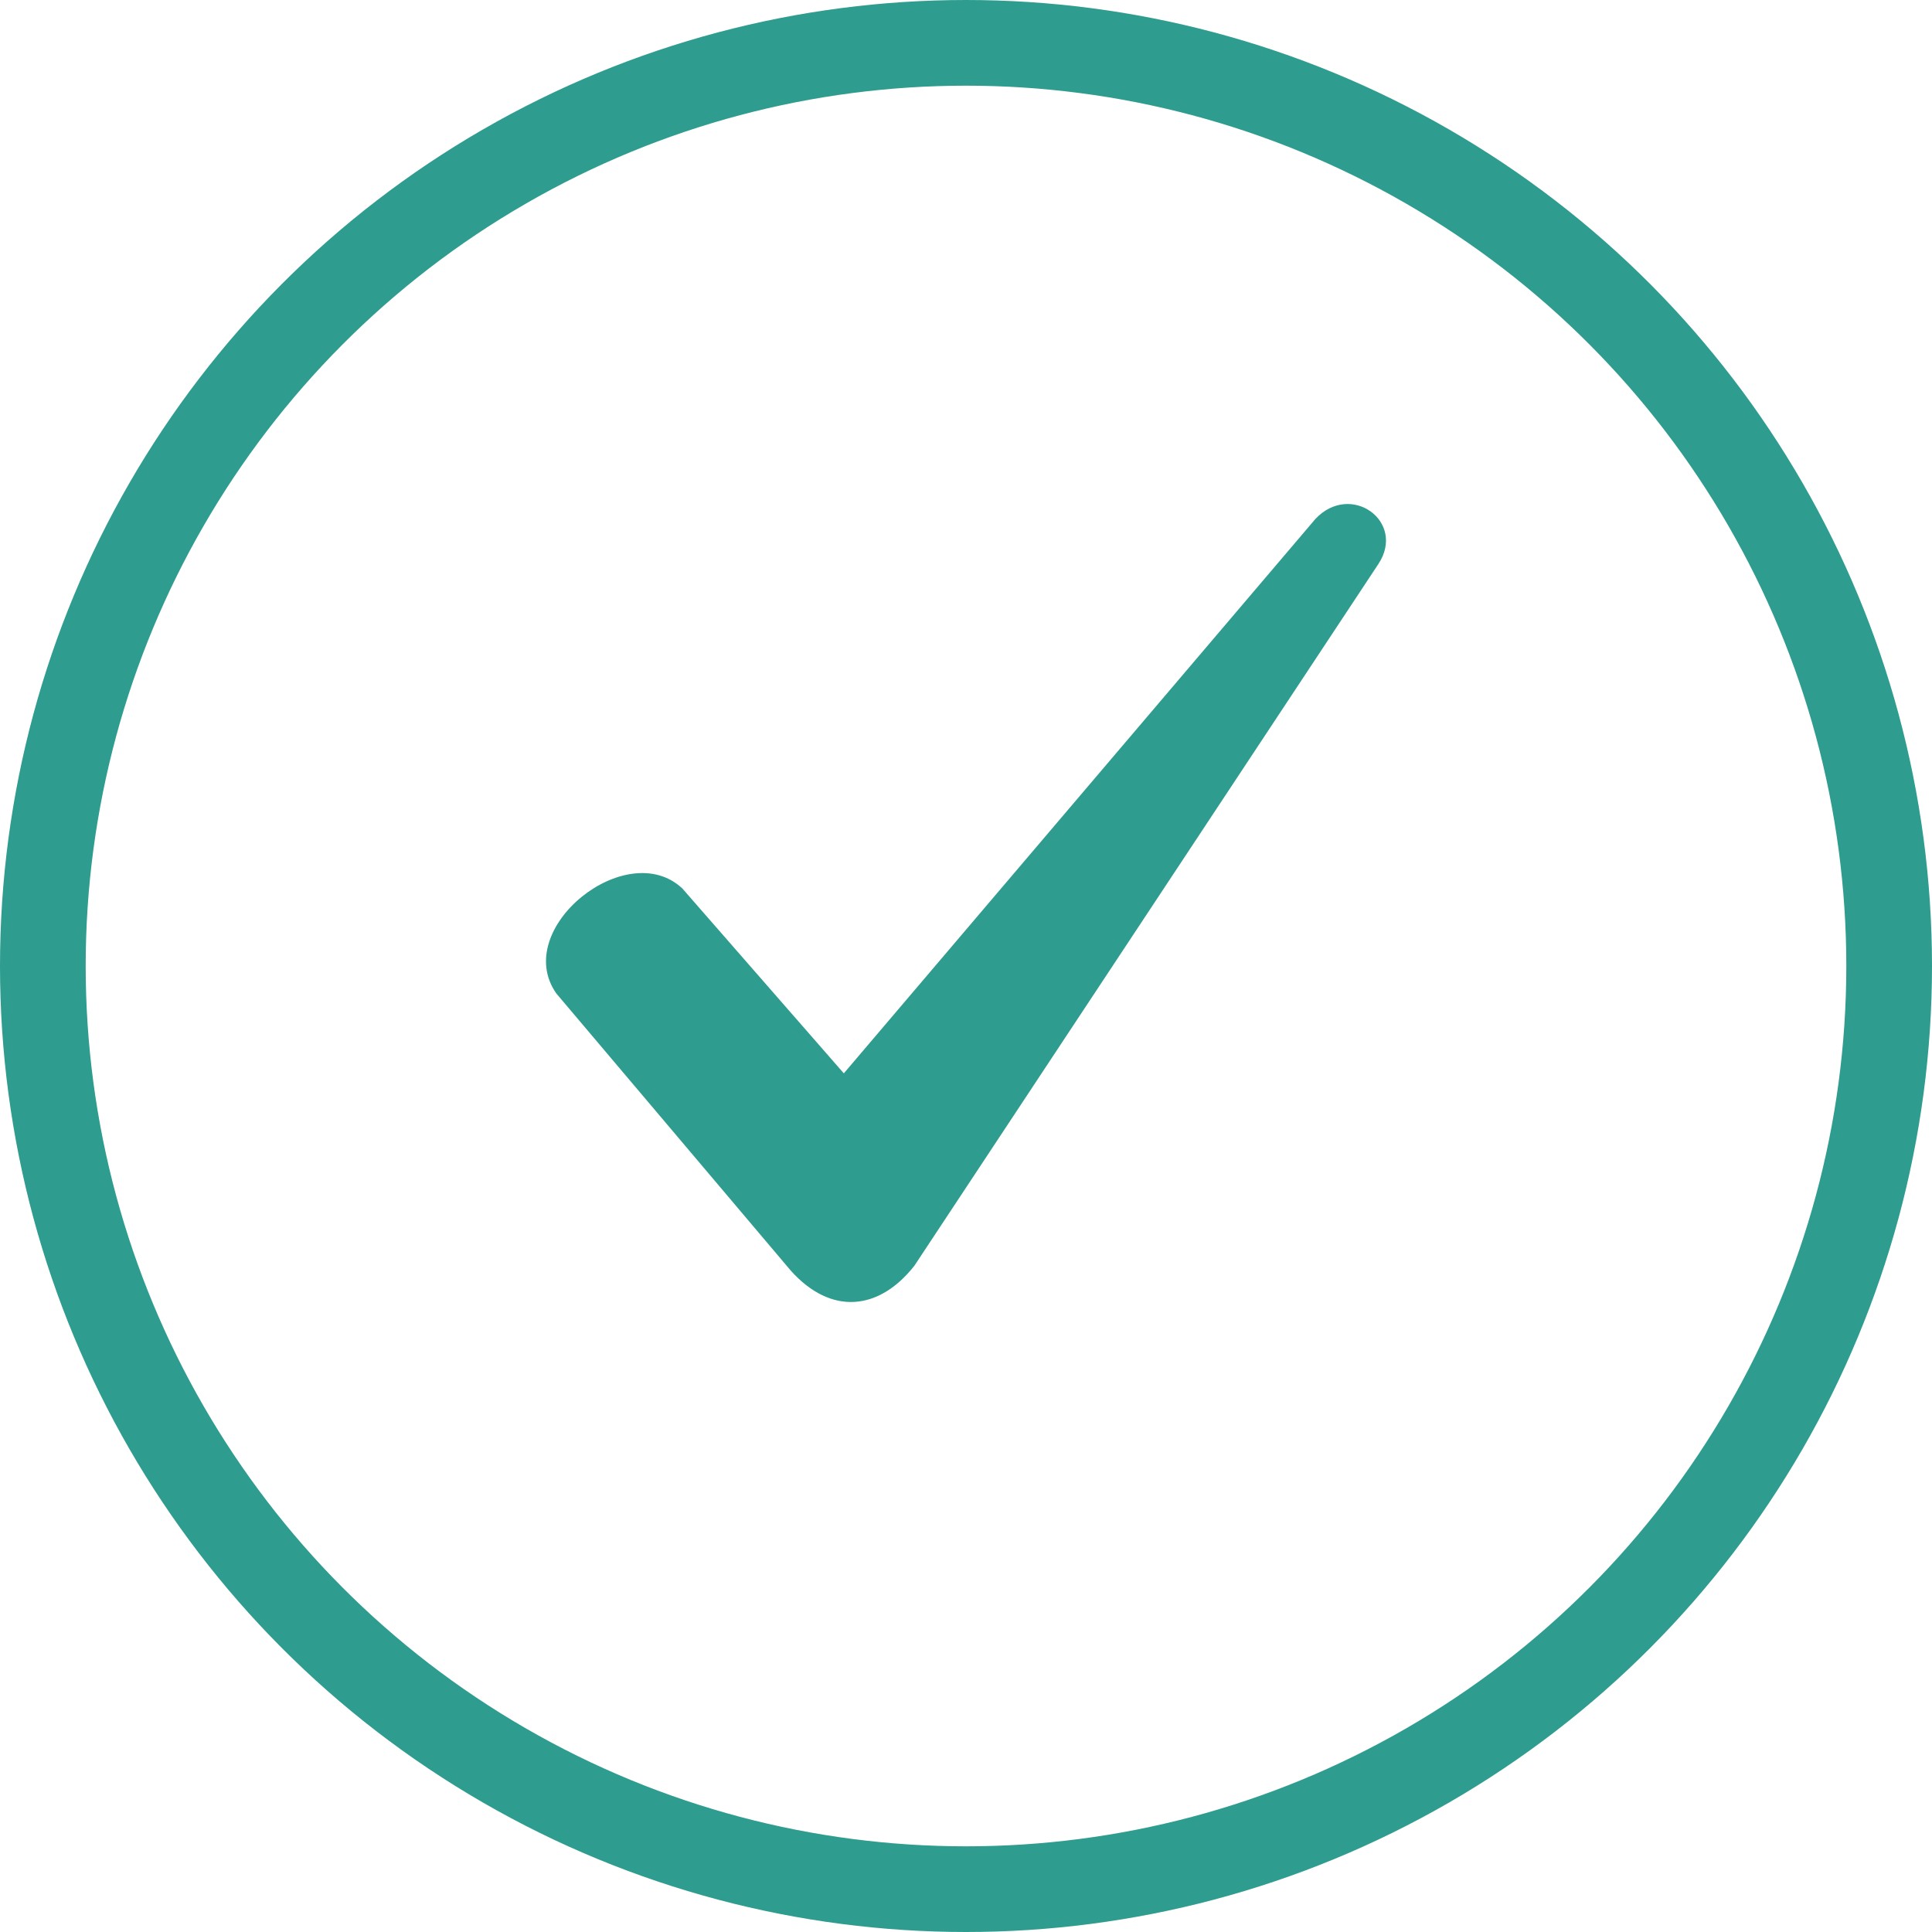
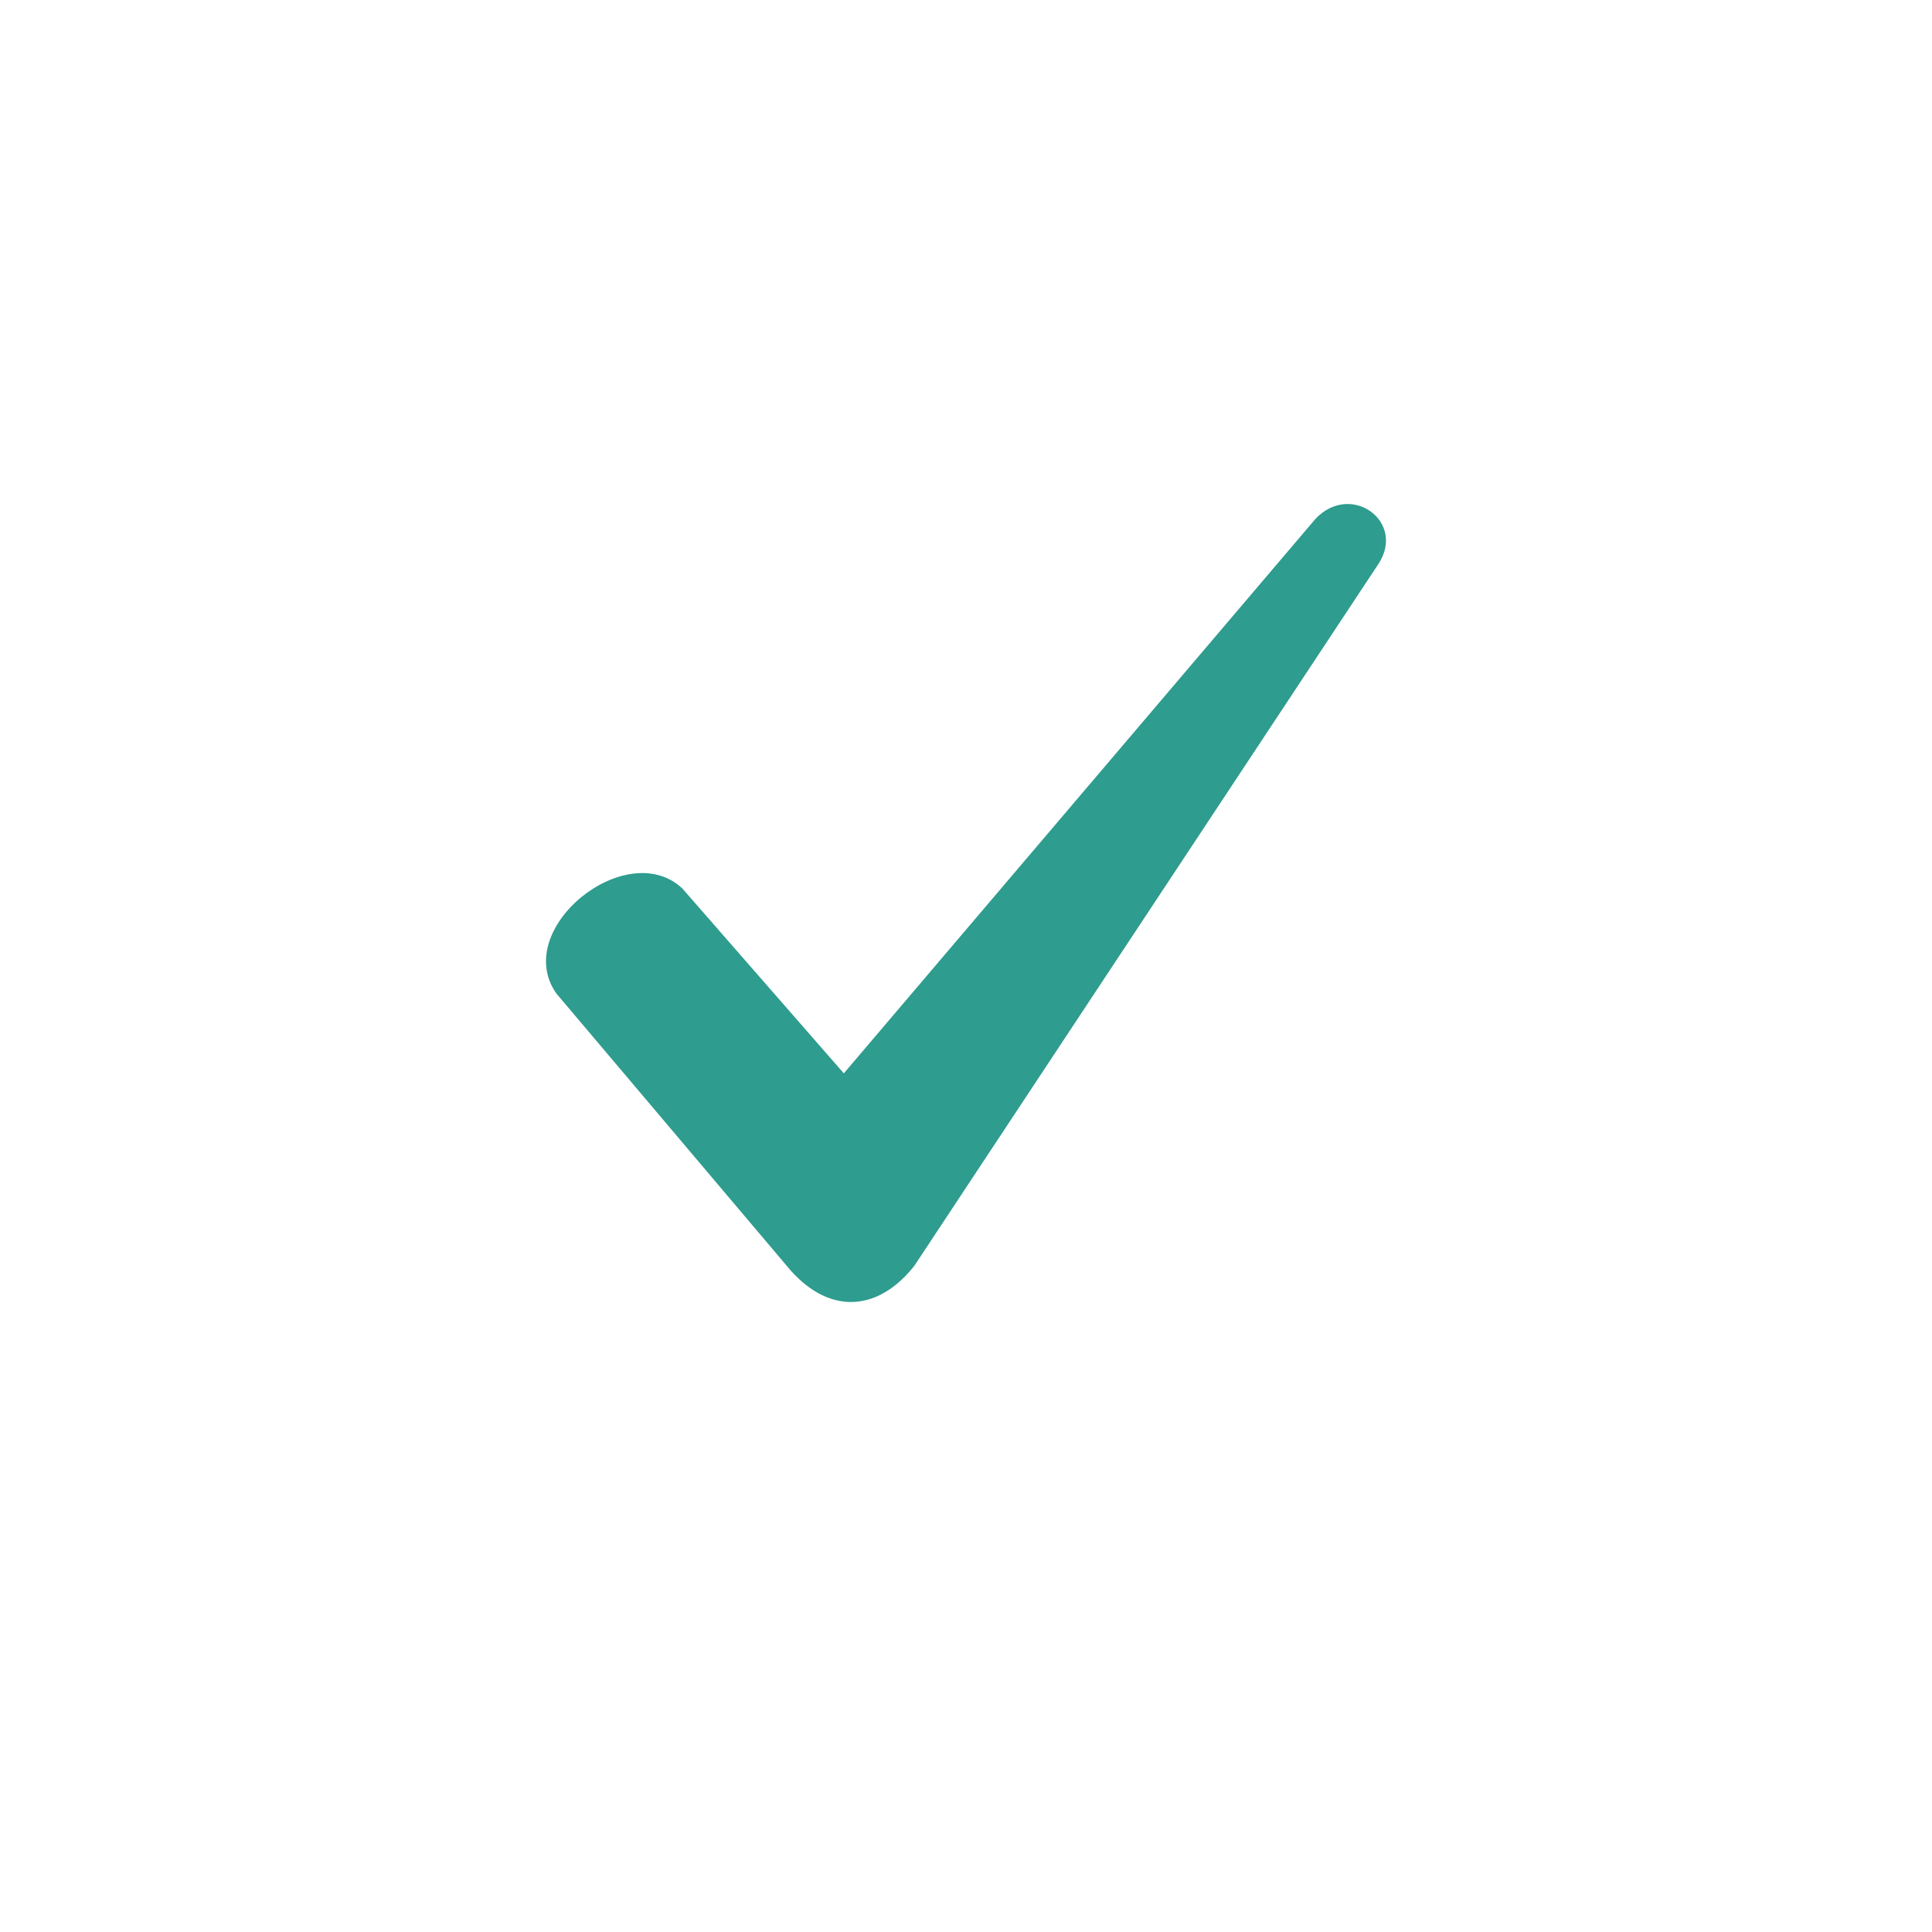
<svg xmlns="http://www.w3.org/2000/svg" width="46" height="46">
  <g fill="none" fill-rule="evenodd">
-     <circle stroke="#2E9C8E" stroke-width="2.04" cx="23" cy="23" r="21.98" />
    <path d="M16.248 21.156l3.843 4.4L31.32 12.355c.84-.892 2.162.06 1.501 1.07l-11.049 16.71c-.84 1.07-1.981 1.19-2.942.12l-5.585-6.602c-1.08-1.546 1.682-3.746 3.003-2.497z" fill="#2E9C8E" />
  </g>
</svg>